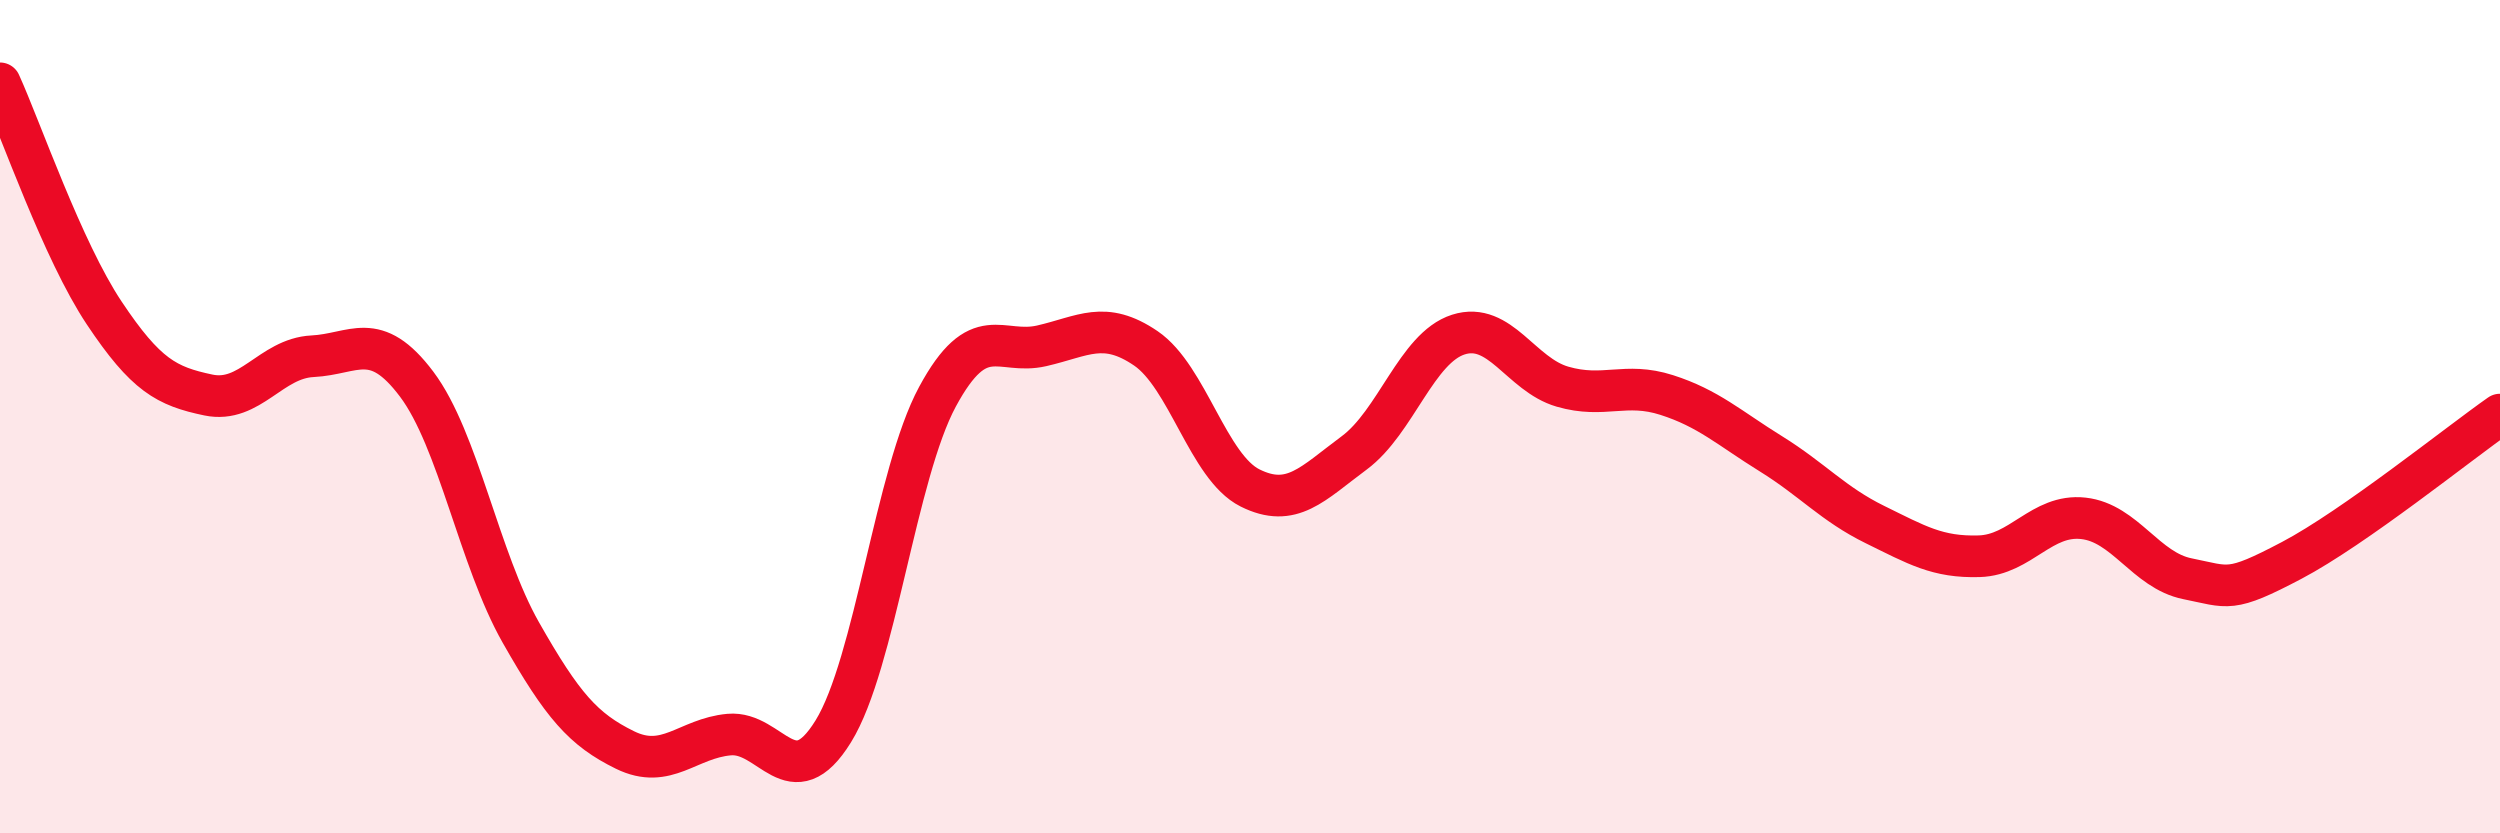
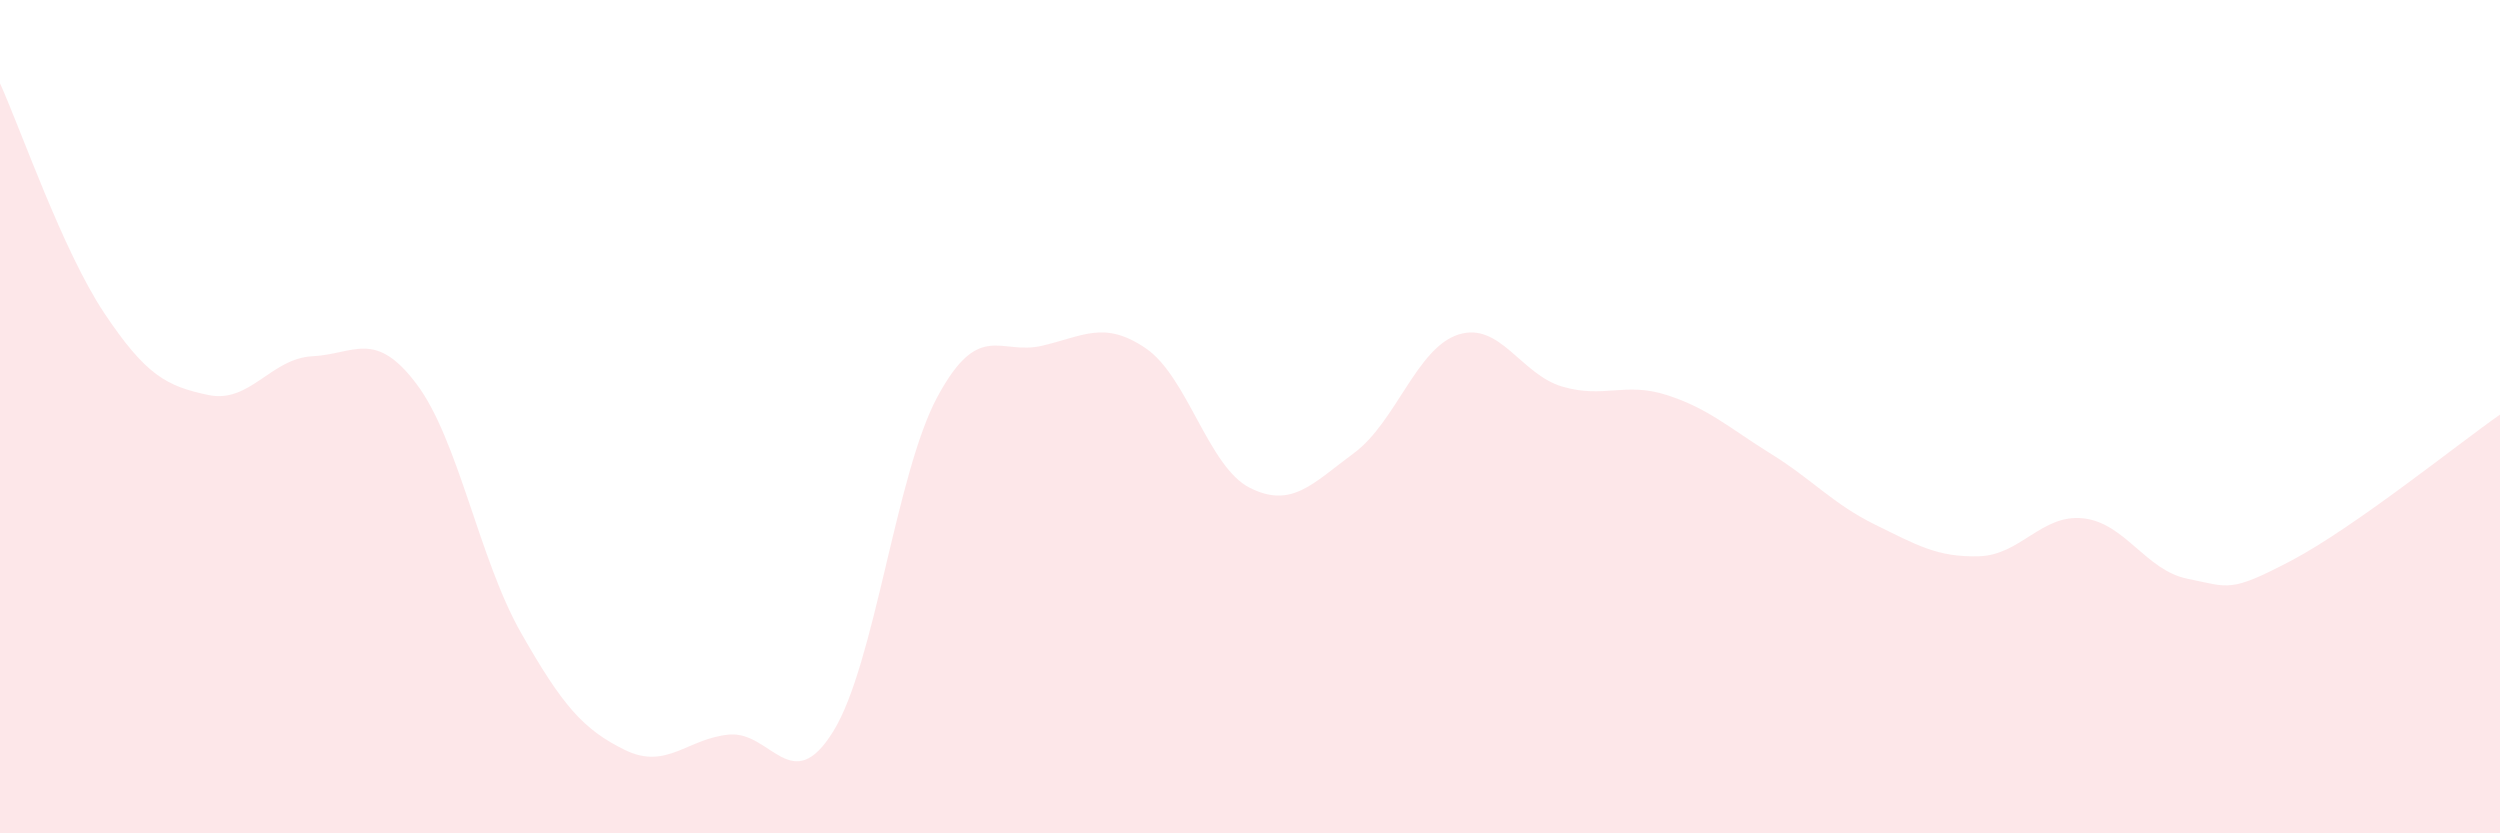
<svg xmlns="http://www.w3.org/2000/svg" width="60" height="20" viewBox="0 0 60 20">
  <path d="M 0,2 C 0.5,3.1 1.5,6.01 2.5,7.51 C 3.5,9.01 4,9.27 5,9.48 C 6,9.69 6.5,8.6 7.5,8.55 C 8.5,8.5 9,7.89 10,9.22 C 11,10.55 11.5,13.42 12.5,15.18 C 13.5,16.94 14,17.51 15,18 C 16,18.49 16.5,17.72 17.5,17.63 C 18.5,17.54 19,19.17 20,17.55 C 21,15.93 21.5,11.37 22.5,9.52 C 23.5,7.67 24,8.53 25,8.3 C 26,8.07 26.5,7.68 27.5,8.36 C 28.5,9.04 29,11.21 30,11.71 C 31,12.21 31.5,11.61 32.5,10.87 C 33.5,10.13 34,8.35 35,8.03 C 36,7.71 36.5,8.99 37.5,9.28 C 38.5,9.57 39,9.16 40,9.48 C 41,9.8 41.5,10.27 42.5,10.89 C 43.5,11.51 44,12.1 45,12.59 C 46,13.08 46.5,13.38 47.5,13.35 C 48.5,13.32 49,12.33 50,12.44 C 51,12.55 51.5,13.69 52.5,13.89 C 53.5,14.09 53.5,14.24 55,13.45 C 56.5,12.66 59,10.65 60,9.95L60 20L0 20Z" fill="#EB0A25" opacity="0.1" stroke-linecap="round" stroke-linejoin="round" />
-   <path d="M 0,2 C 0.5,3.1 1.5,6.01 2.5,7.51 C 3.5,9.01 4,9.27 5,9.48 C 6,9.69 6.5,8.6 7.5,8.55 C 8.5,8.5 9,7.89 10,9.22 C 11,10.55 11.5,13.42 12.5,15.18 C 13.5,16.94 14,17.51 15,18 C 16,18.49 16.5,17.72 17.5,17.63 C 18.5,17.54 19,19.17 20,17.55 C 21,15.93 21.5,11.37 22.5,9.52 C 23.5,7.67 24,8.53 25,8.3 C 26,8.07 26.5,7.68 27.5,8.36 C 28.5,9.04 29,11.21 30,11.71 C 31,12.21 31.5,11.61 32.5,10.87 C 33.5,10.13 34,8.35 35,8.03 C 36,7.71 36.5,8.99 37.5,9.28 C 38.5,9.57 39,9.16 40,9.48 C 41,9.8 41.5,10.27 42.5,10.89 C 43.5,11.51 44,12.1 45,12.59 C 46,13.08 46.5,13.38 47.5,13.35 C 48.5,13.32 49,12.33 50,12.44 C 51,12.55 51.5,13.69 52.5,13.89 C 53.5,14.09 53.5,14.24 55,13.45 C 56.5,12.66 59,10.65 60,9.95" stroke="#EB0A25" stroke-width="1" fill="none" stroke-linecap="round" stroke-linejoin="round" />
</svg>